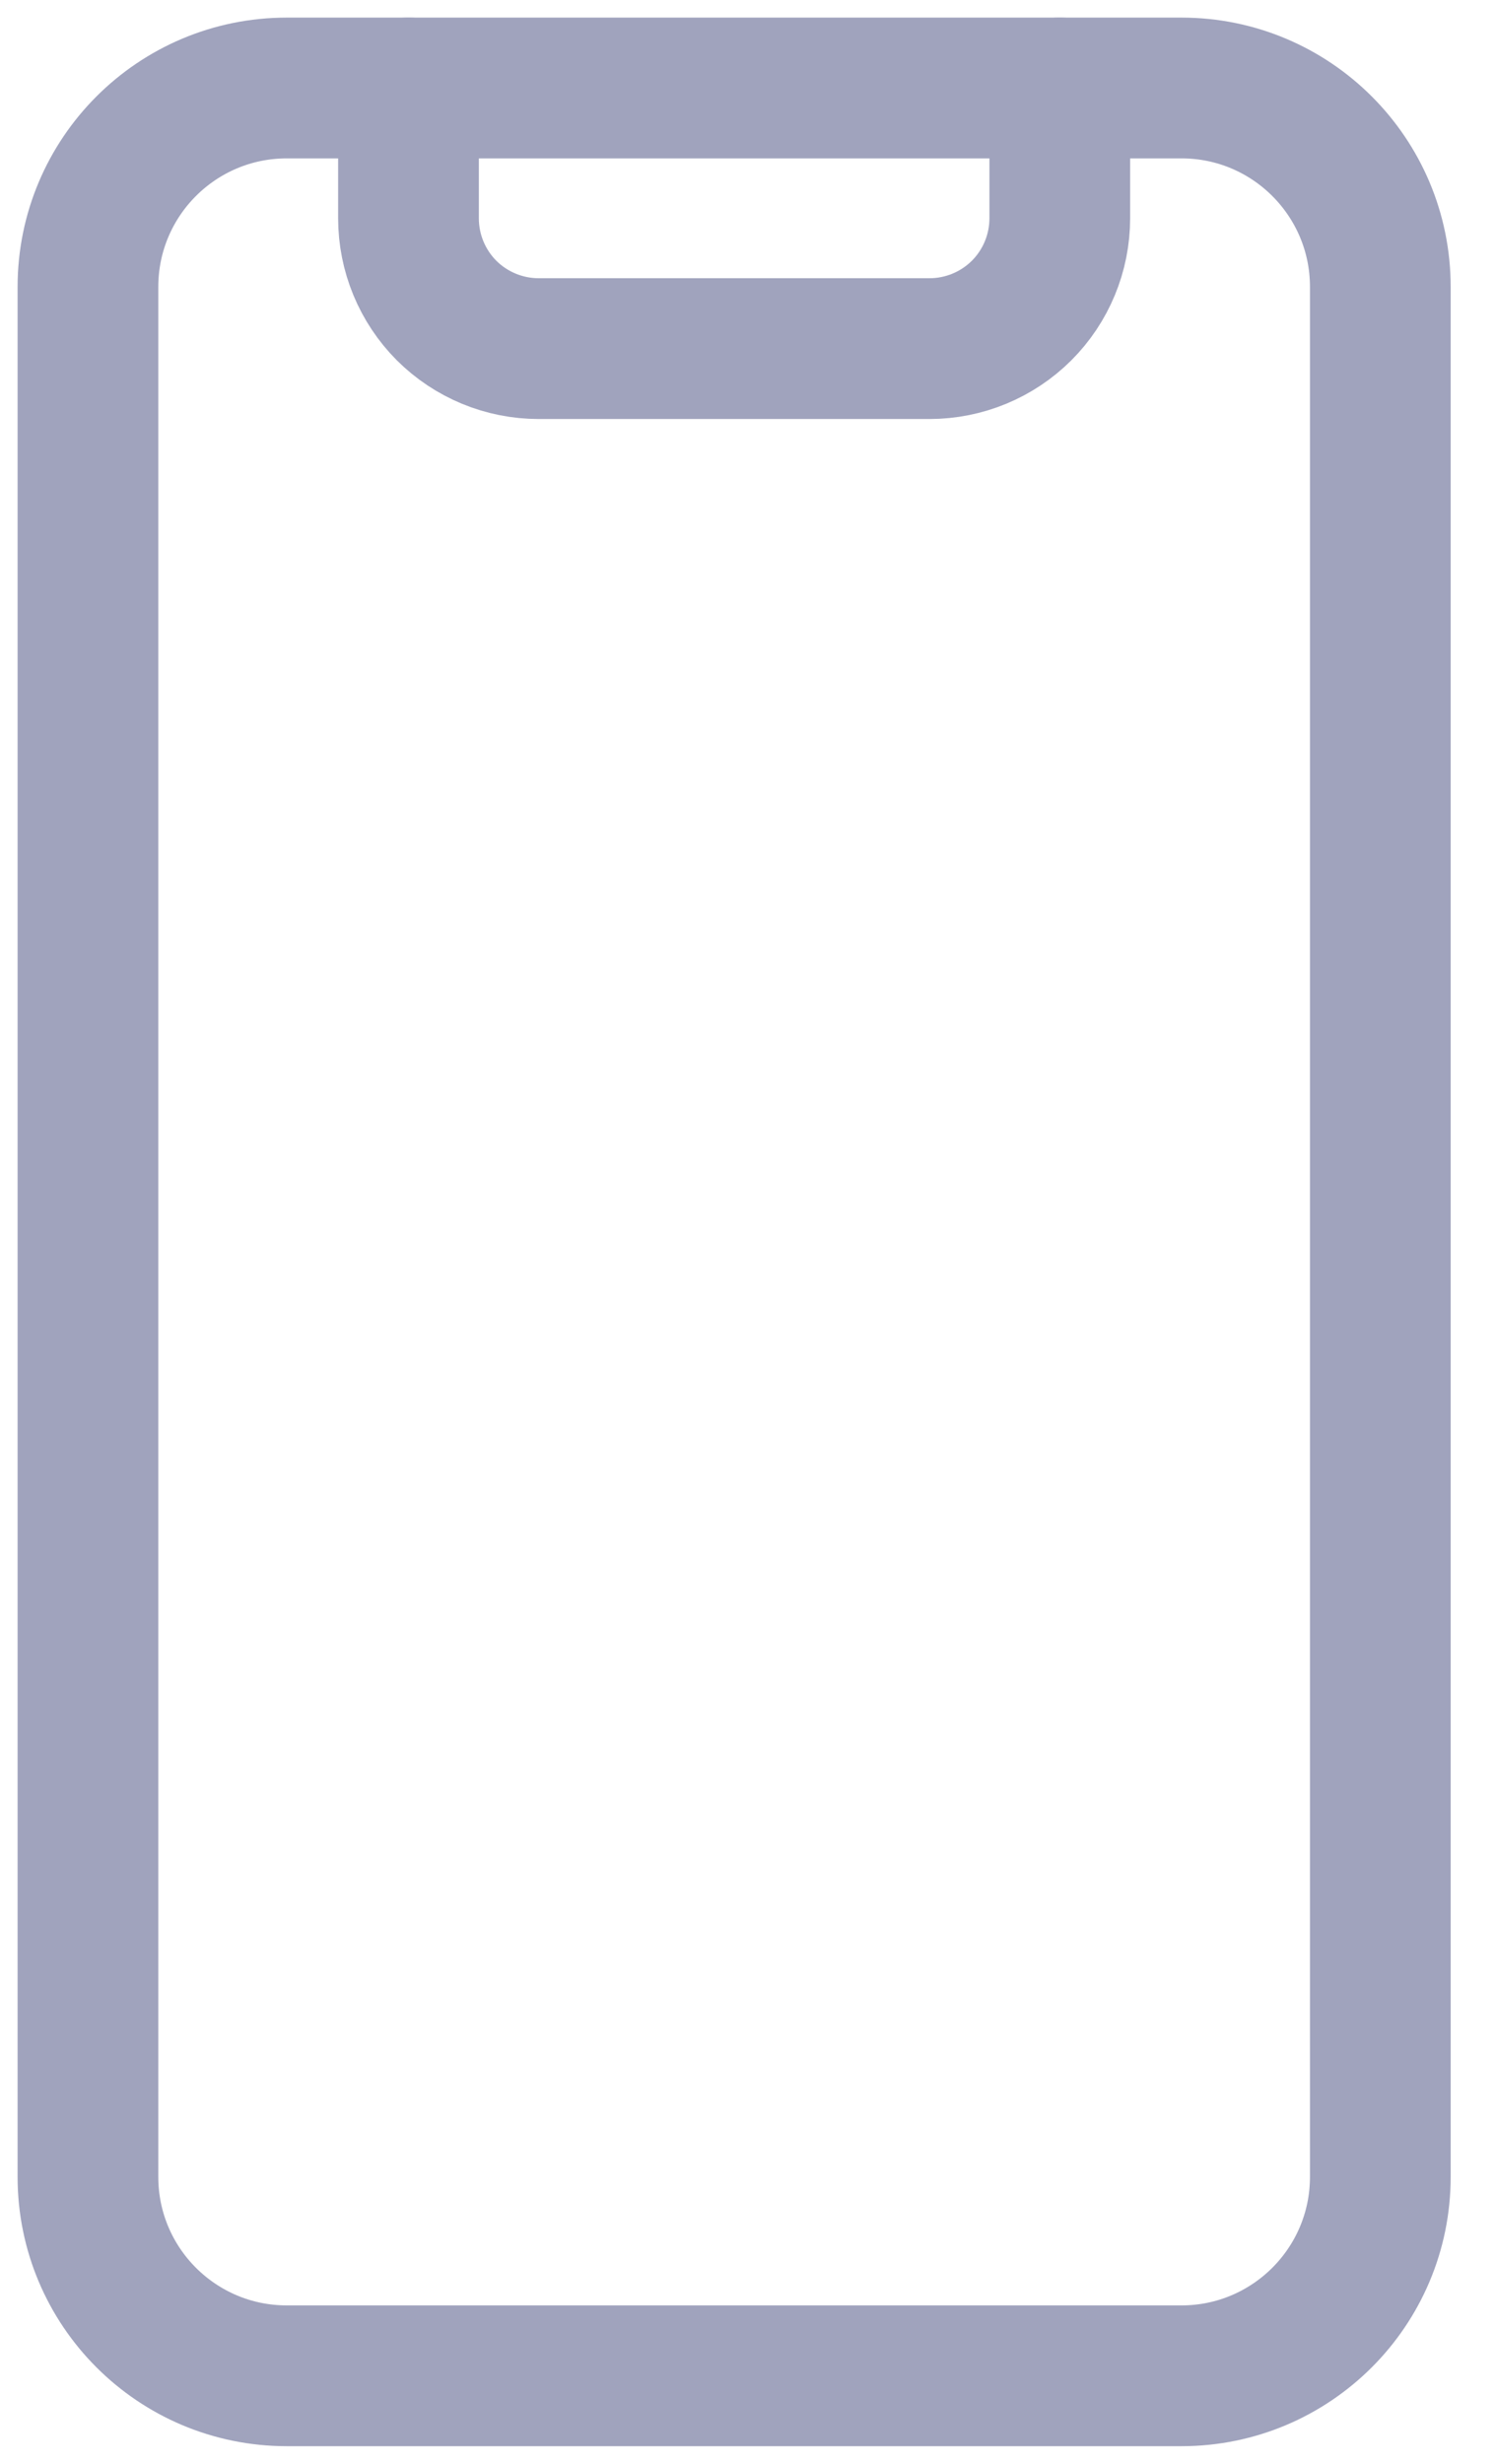
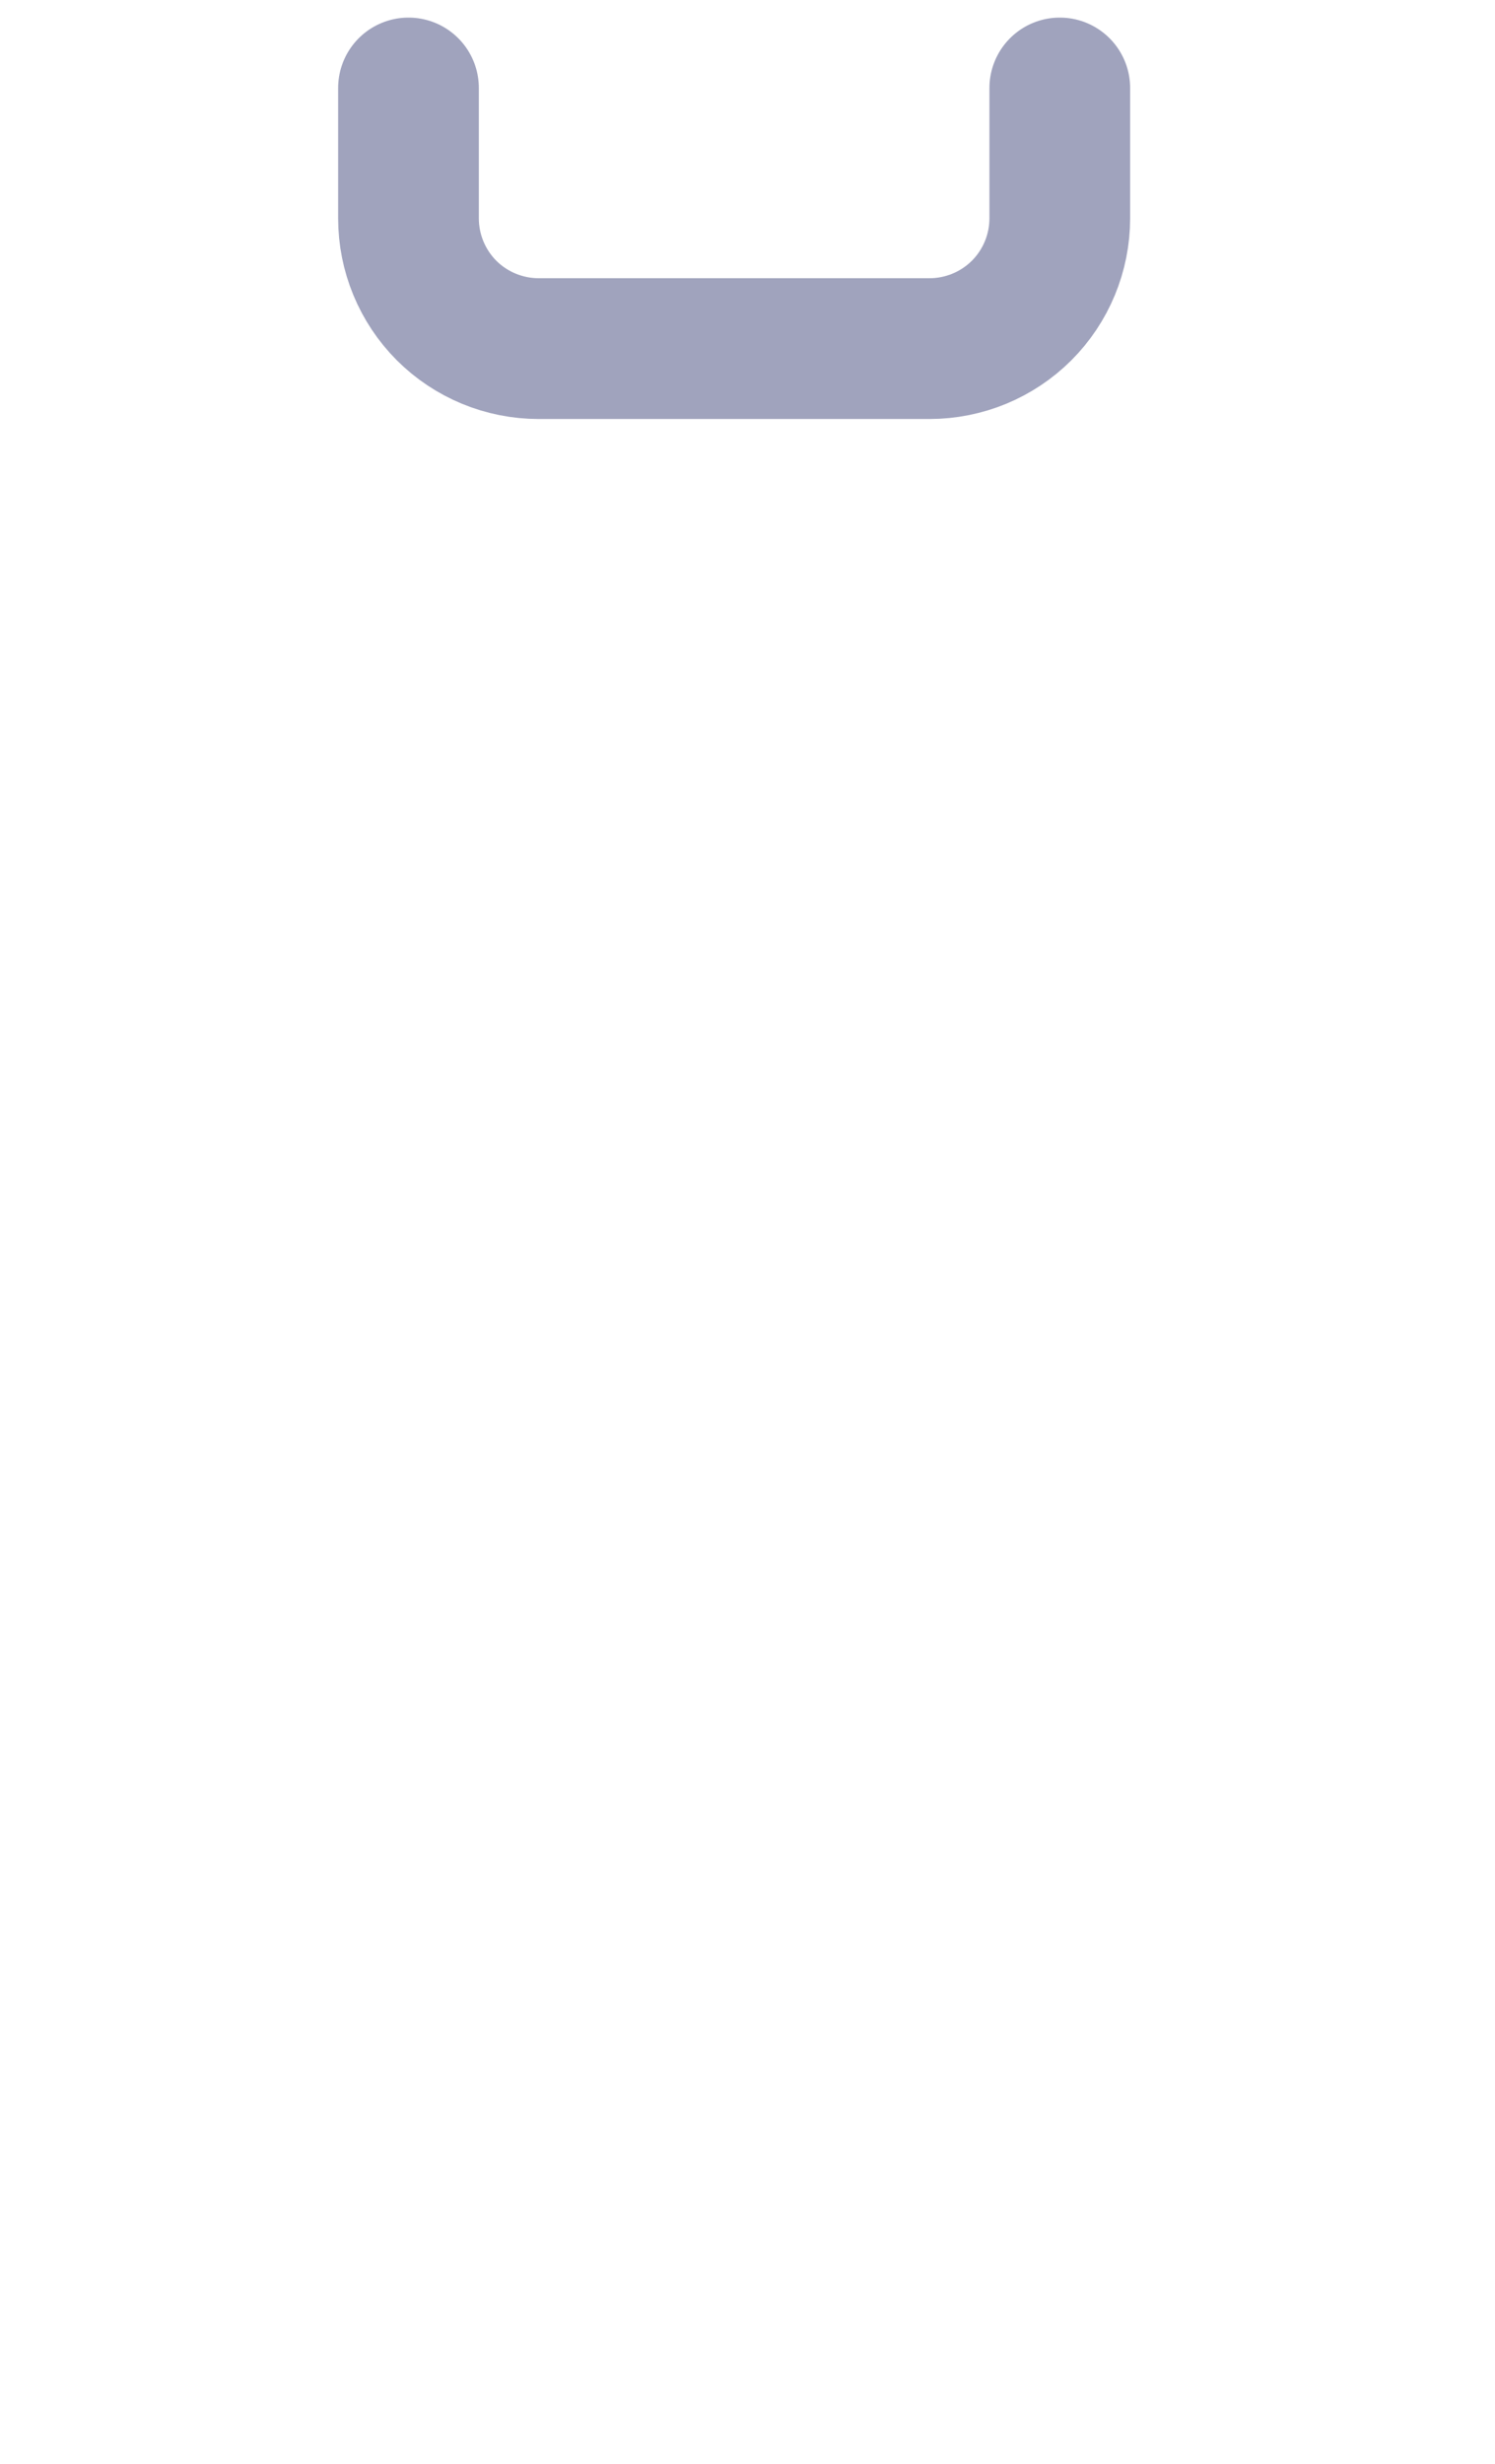
<svg xmlns="http://www.w3.org/2000/svg" width="17" height="28" viewBox="0 0 17 28" fill="none">
-   <path d="M13.435 1H3.261C2.012 1 1 2.012 1 3.261V24.739C1 25.988 2.012 27 3.261 27H13.435C14.683 27 15.696 25.988 15.696 24.739V3.261C15.696 2.012 14.683 1 13.435 1Z" stroke="#A0A3BD" stroke-width="1.6" stroke-linecap="round" stroke-linejoin="round" />
  <path d="M12.051 1V2.481C12.051 2.874 11.895 3.251 11.617 3.529C11.339 3.806 10.962 3.962 10.569 3.962H6.126C5.733 3.962 5.356 3.806 5.078 3.529C4.801 3.251 4.645 2.874 4.645 2.481V1" stroke="#A0A3BD" stroke-width="1.6" stroke-linecap="round" stroke-linejoin="round" />
</svg>